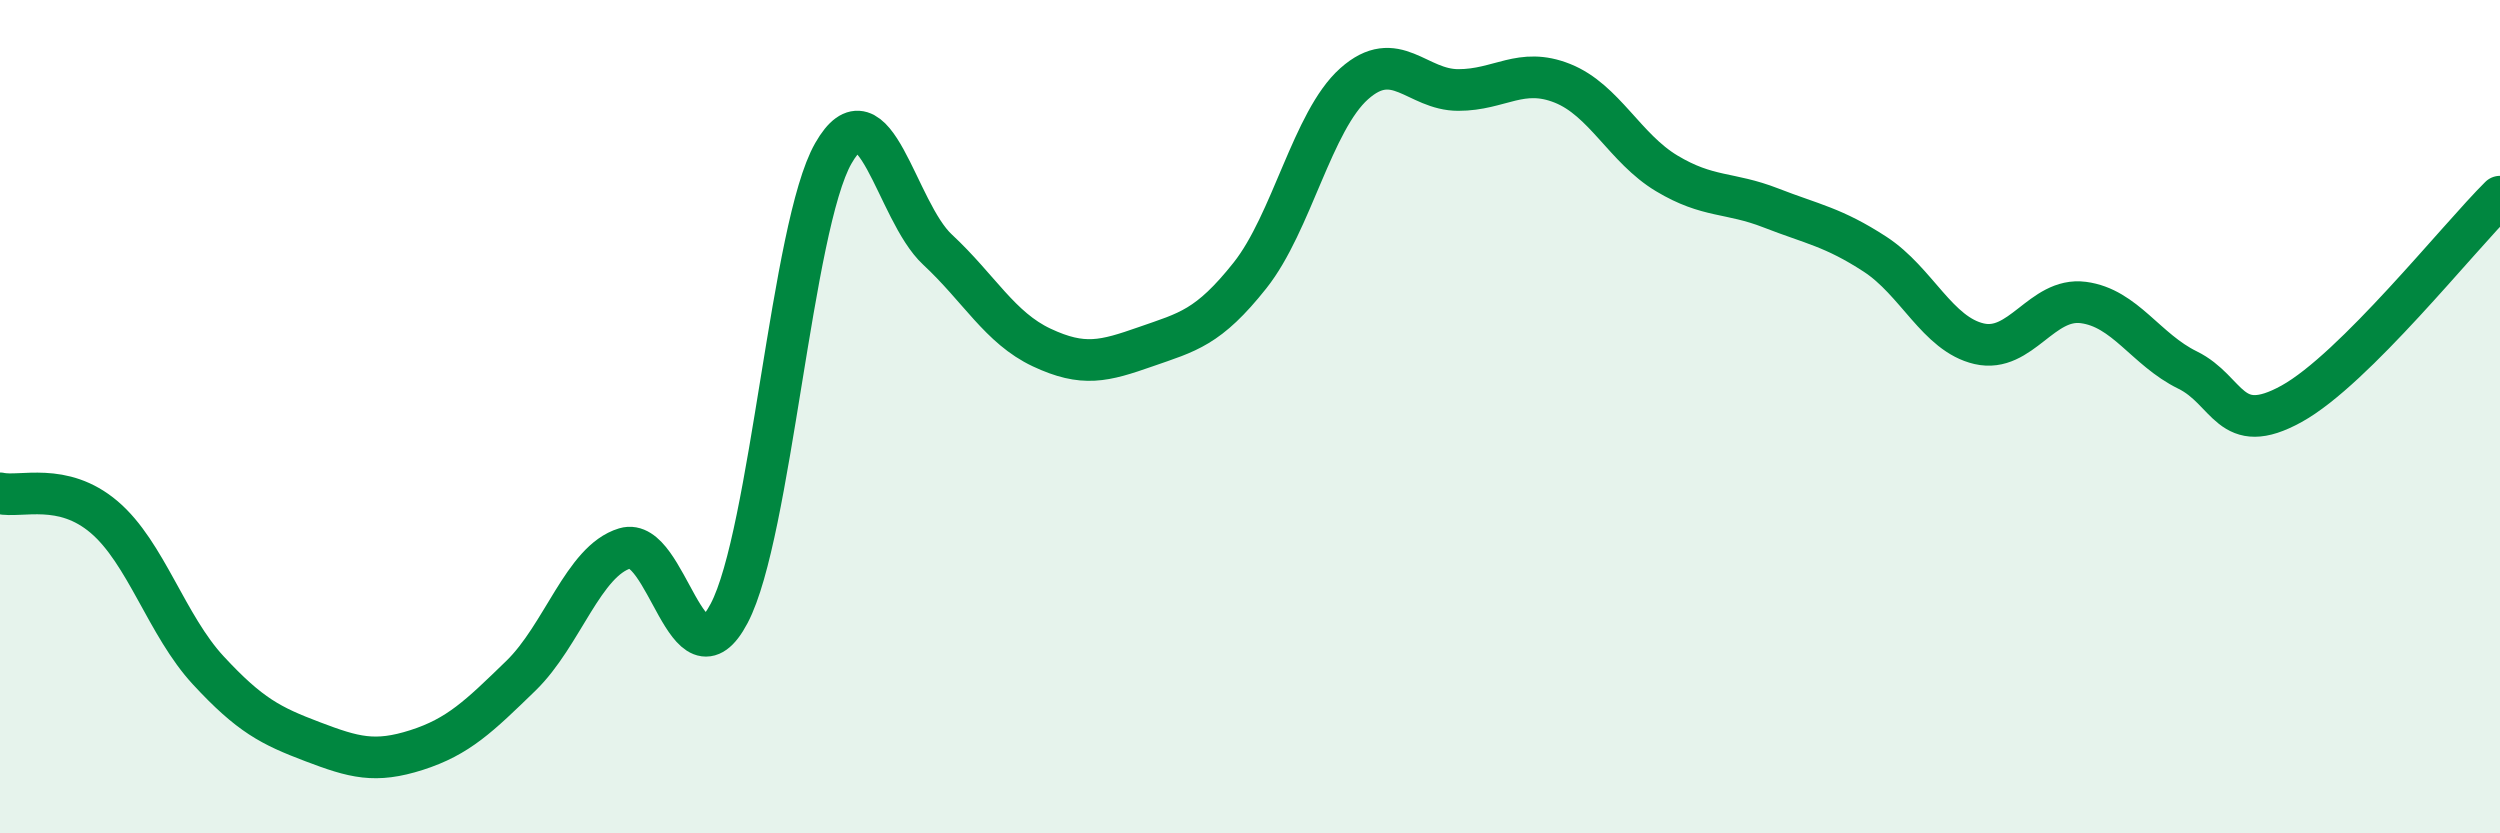
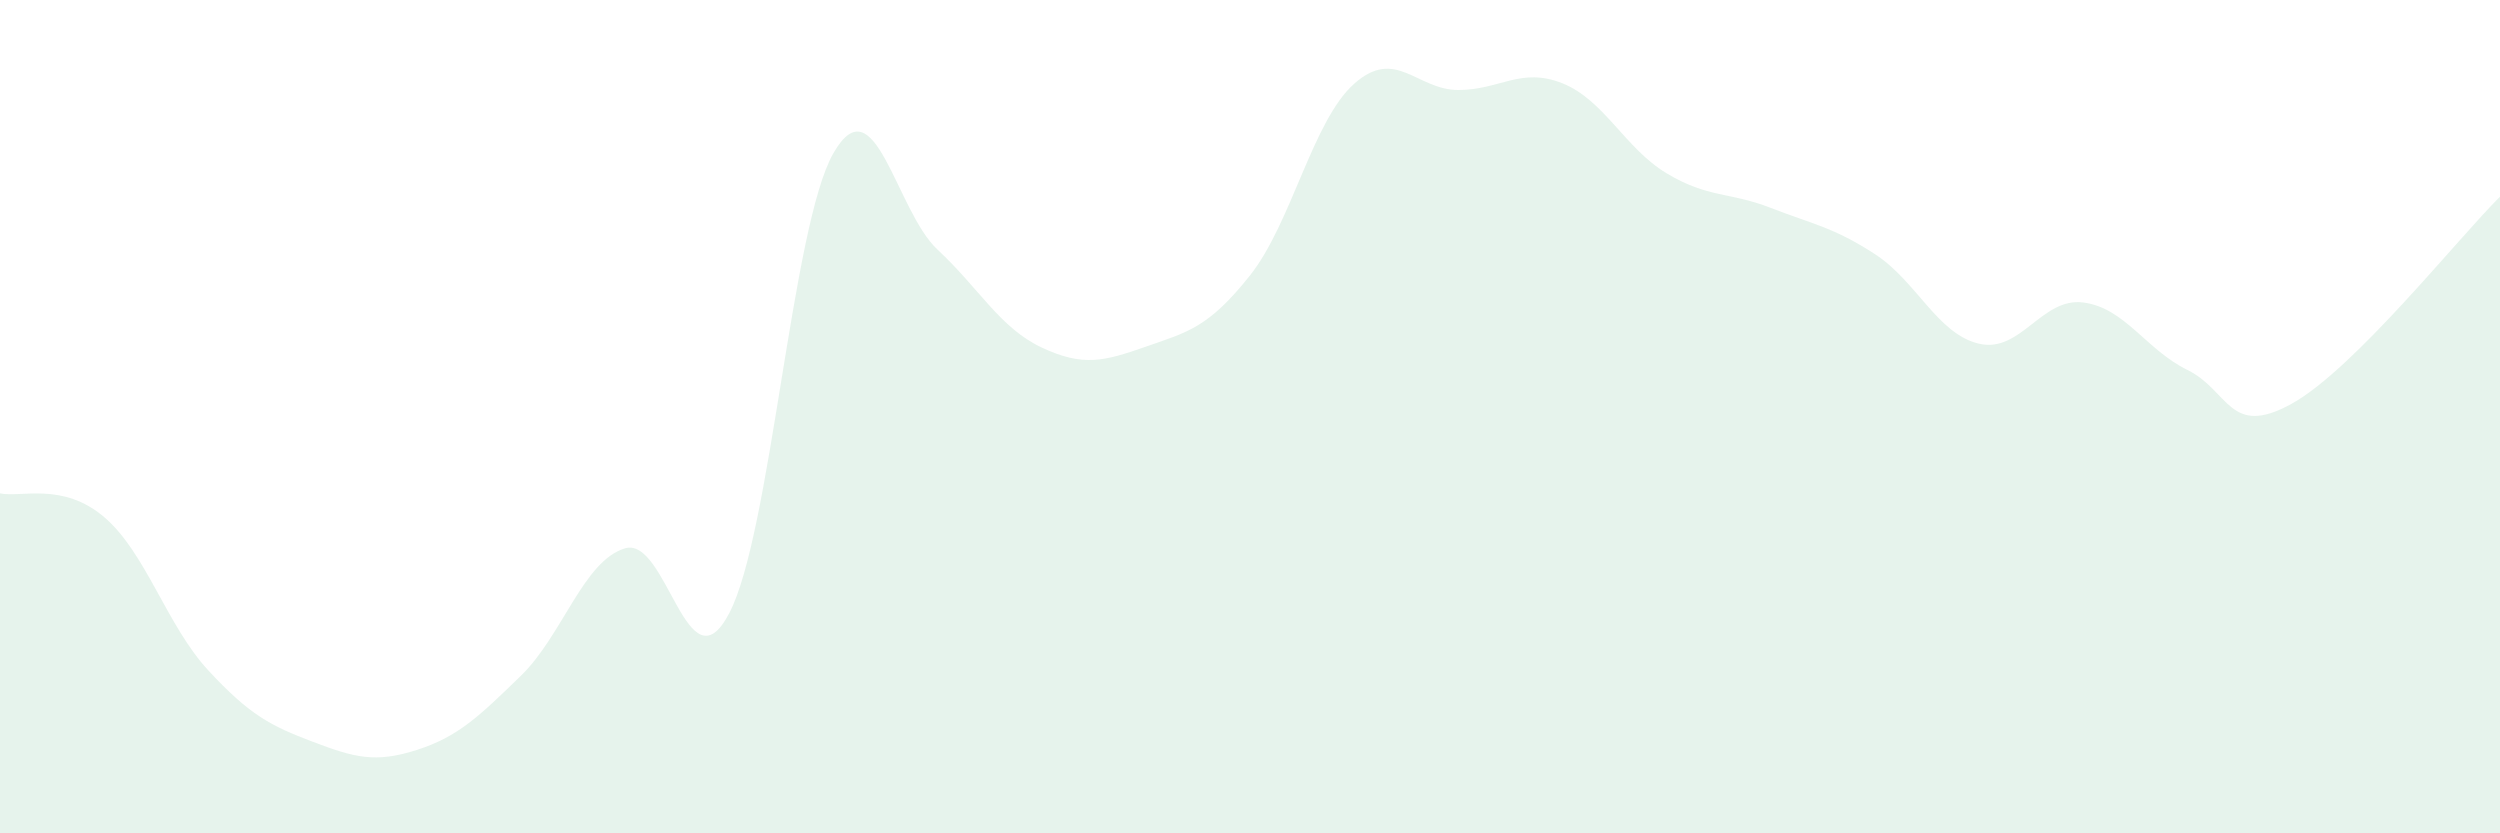
<svg xmlns="http://www.w3.org/2000/svg" width="60" height="20" viewBox="0 0 60 20">
  <path d="M 0,11.84 C 0.5,11.95 1.5,11.56 2.5,12.41 C 3.5,13.26 4,15.01 5,16.09 C 6,17.17 6.5,17.42 7.5,17.8 C 8.5,18.18 9,18.32 10,18 C 11,17.68 11.5,17.19 12.5,16.22 C 13.5,15.25 14,13.46 15,13.16 C 16,12.86 16.5,16.62 17.5,14.72 C 18.5,12.82 19,5.43 20,3.68 C 21,1.93 21.5,5.06 22.5,5.99 C 23.5,6.92 24,7.87 25,8.34 C 26,8.81 26.5,8.67 27.5,8.32 C 28.5,7.97 29,7.87 30,6.61 C 31,5.35 31.5,2.9 32.5,2.01 C 33.5,1.12 34,2.16 35,2.16 C 36,2.16 36.5,1.6 37.5,2 C 38.5,2.4 39,3.56 40,4.16 C 41,4.76 41.5,4.6 42.5,4.99 C 43.5,5.38 44,5.45 45,6.1 C 46,6.75 46.5,8.02 47.5,8.25 C 48.5,8.48 49,7.13 50,7.26 C 51,7.39 51.5,8.39 52.5,8.88 C 53.5,9.37 53.5,10.52 55,9.69 C 56.5,8.86 59,5.71 60,4.72L60 20L0 20Z" fill="#008740" opacity="0.1" stroke-linecap="round" stroke-linejoin="round" />
-   <path d="M 0,11.84 C 0.5,11.95 1.5,11.56 2.5,12.41 C 3.5,13.26 4,15.01 5,16.09 C 6,17.17 6.5,17.42 7.5,17.8 C 8.5,18.18 9,18.32 10,18 C 11,17.68 11.5,17.19 12.5,16.22 C 13.5,15.25 14,13.46 15,13.16 C 16,12.86 16.5,16.62 17.5,14.72 C 18.5,12.82 19,5.43 20,3.68 C 21,1.93 21.5,5.06 22.5,5.99 C 23.5,6.92 24,7.87 25,8.34 C 26,8.81 26.5,8.67 27.5,8.32 C 28.5,7.97 29,7.87 30,6.61 C 31,5.35 31.5,2.9 32.5,2.01 C 33.5,1.12 34,2.16 35,2.16 C 36,2.16 36.5,1.6 37.5,2 C 38.5,2.4 39,3.56 40,4.16 C 41,4.76 41.5,4.6 42.5,4.99 C 43.5,5.38 44,5.45 45,6.1 C 46,6.75 46.5,8.02 47.5,8.25 C 48.5,8.48 49,7.13 50,7.26 C 51,7.39 51.5,8.39 52.5,8.88 C 53.5,9.37 53.5,10.52 55,9.69 C 56.5,8.86 59,5.71 60,4.72" stroke="#008740" stroke-width="1" fill="none" stroke-linecap="round" stroke-linejoin="round" />
</svg>